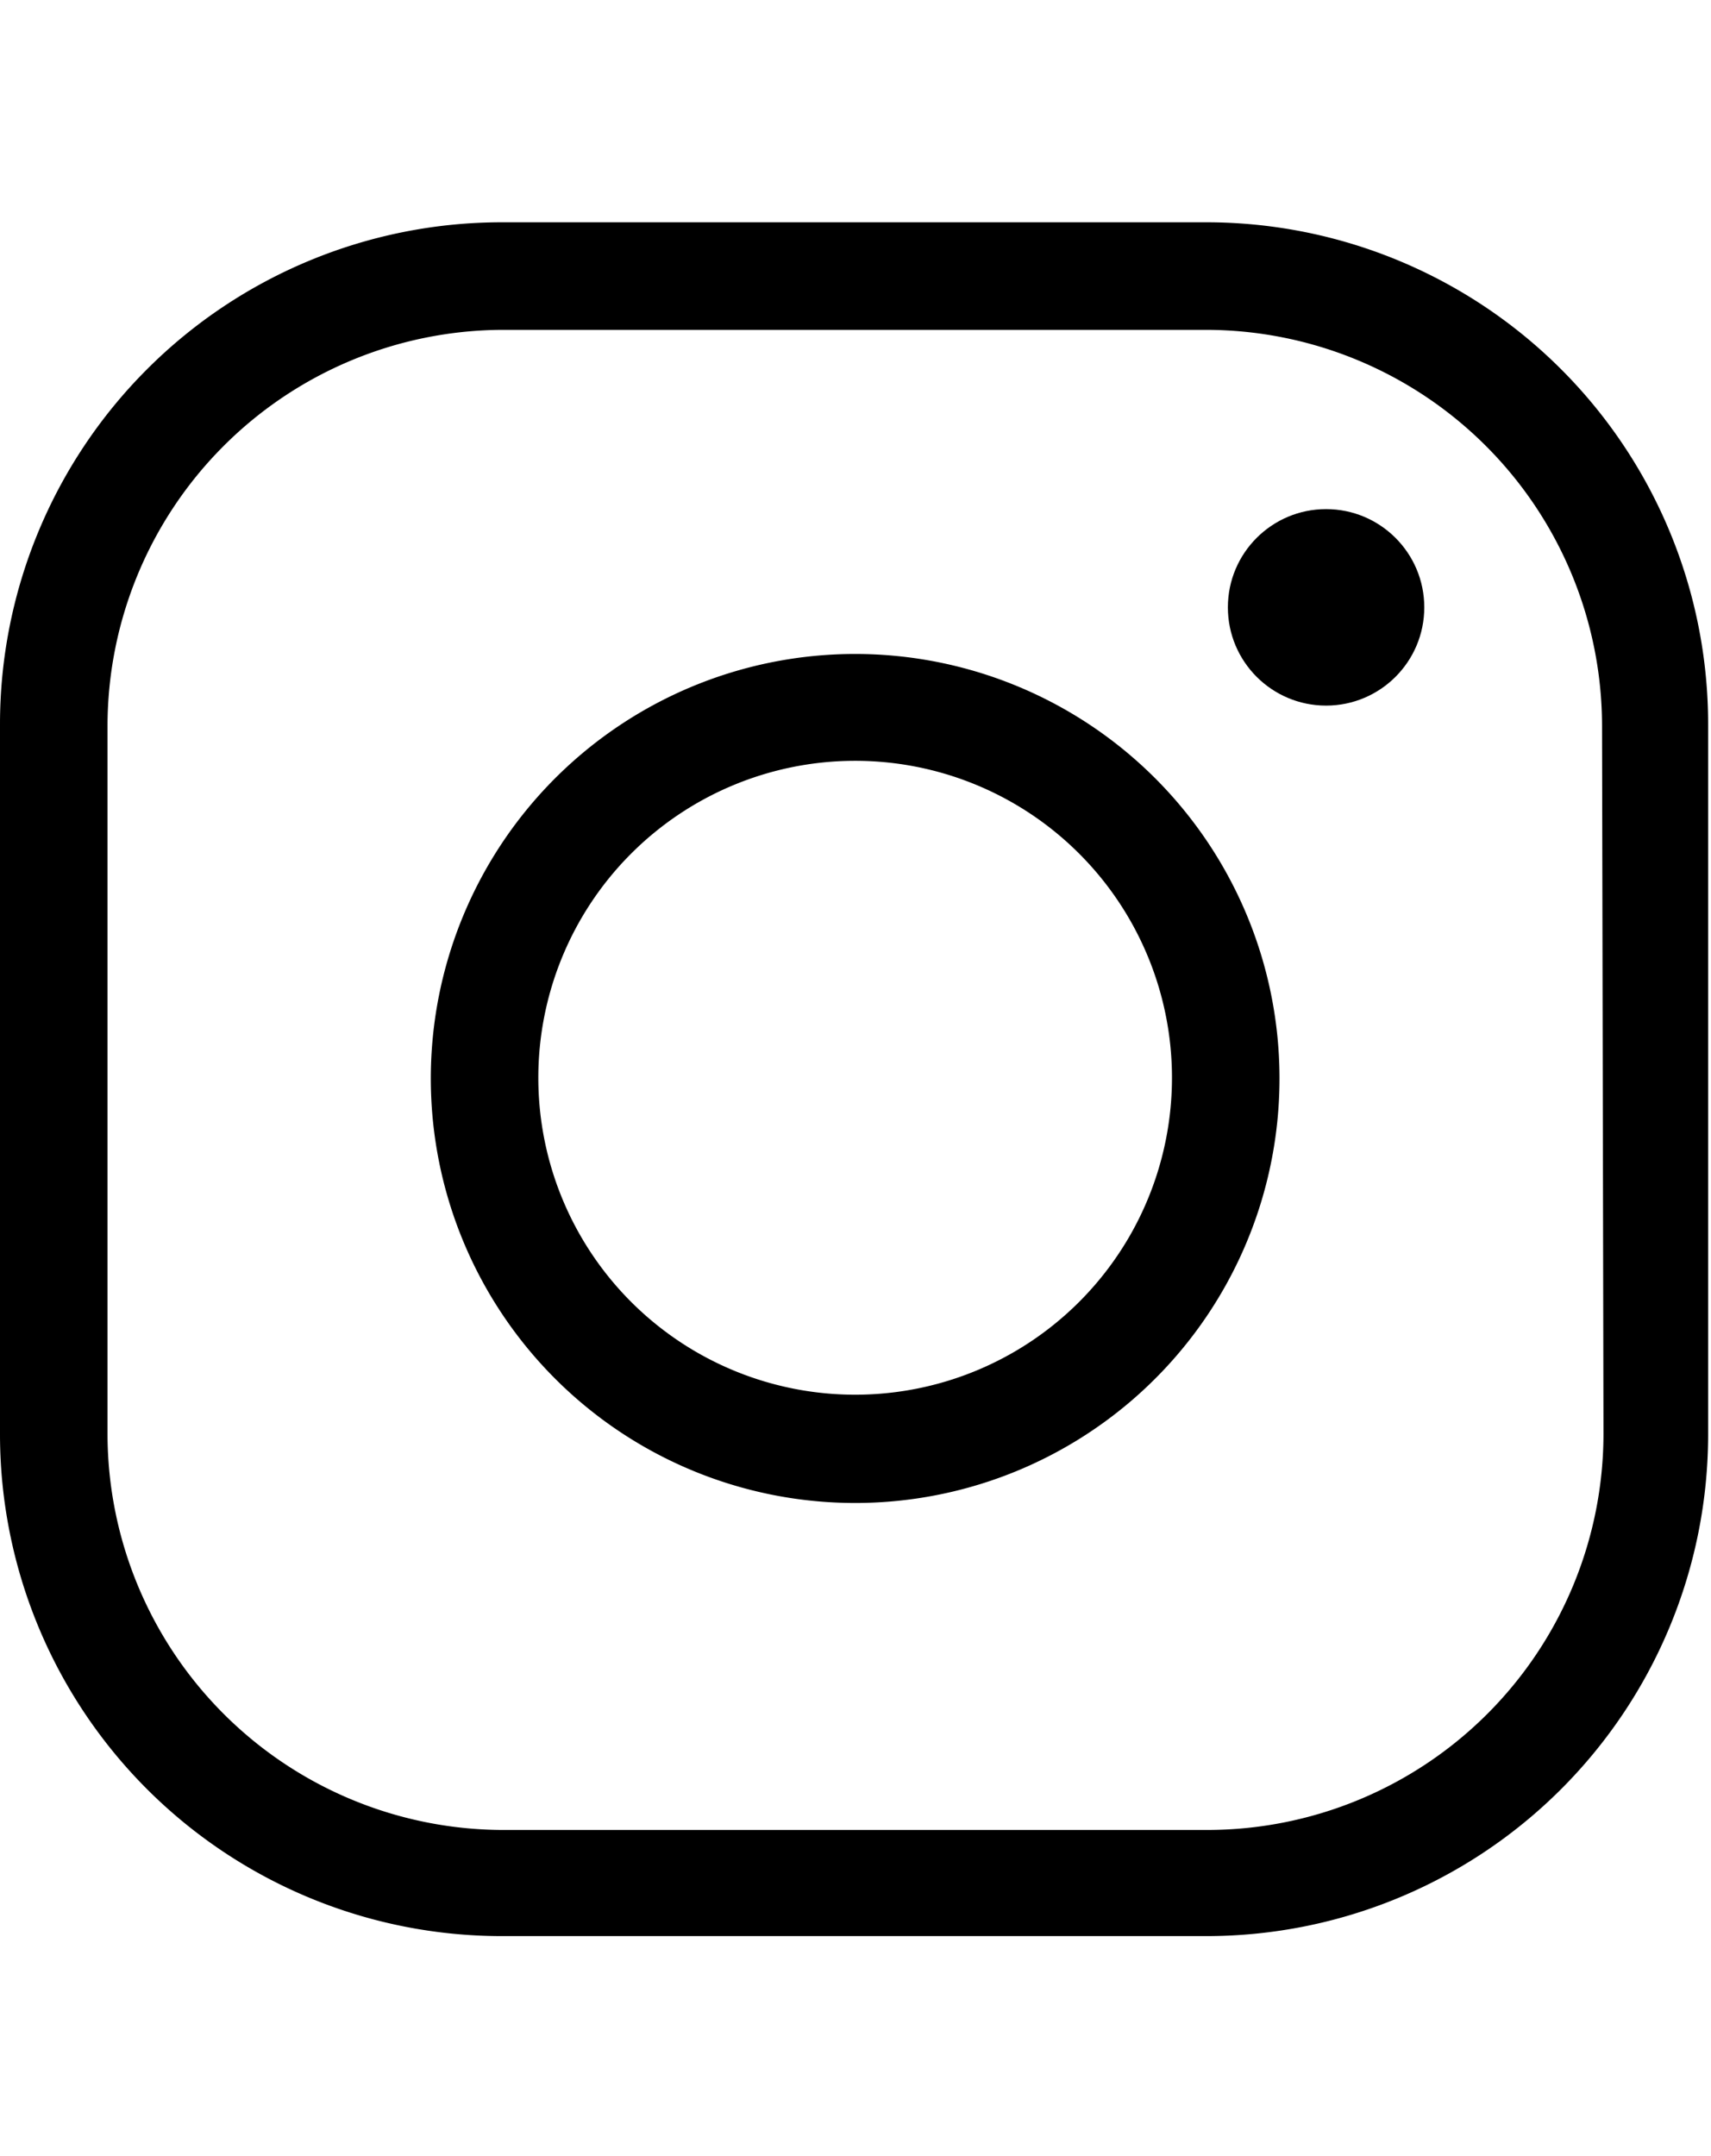
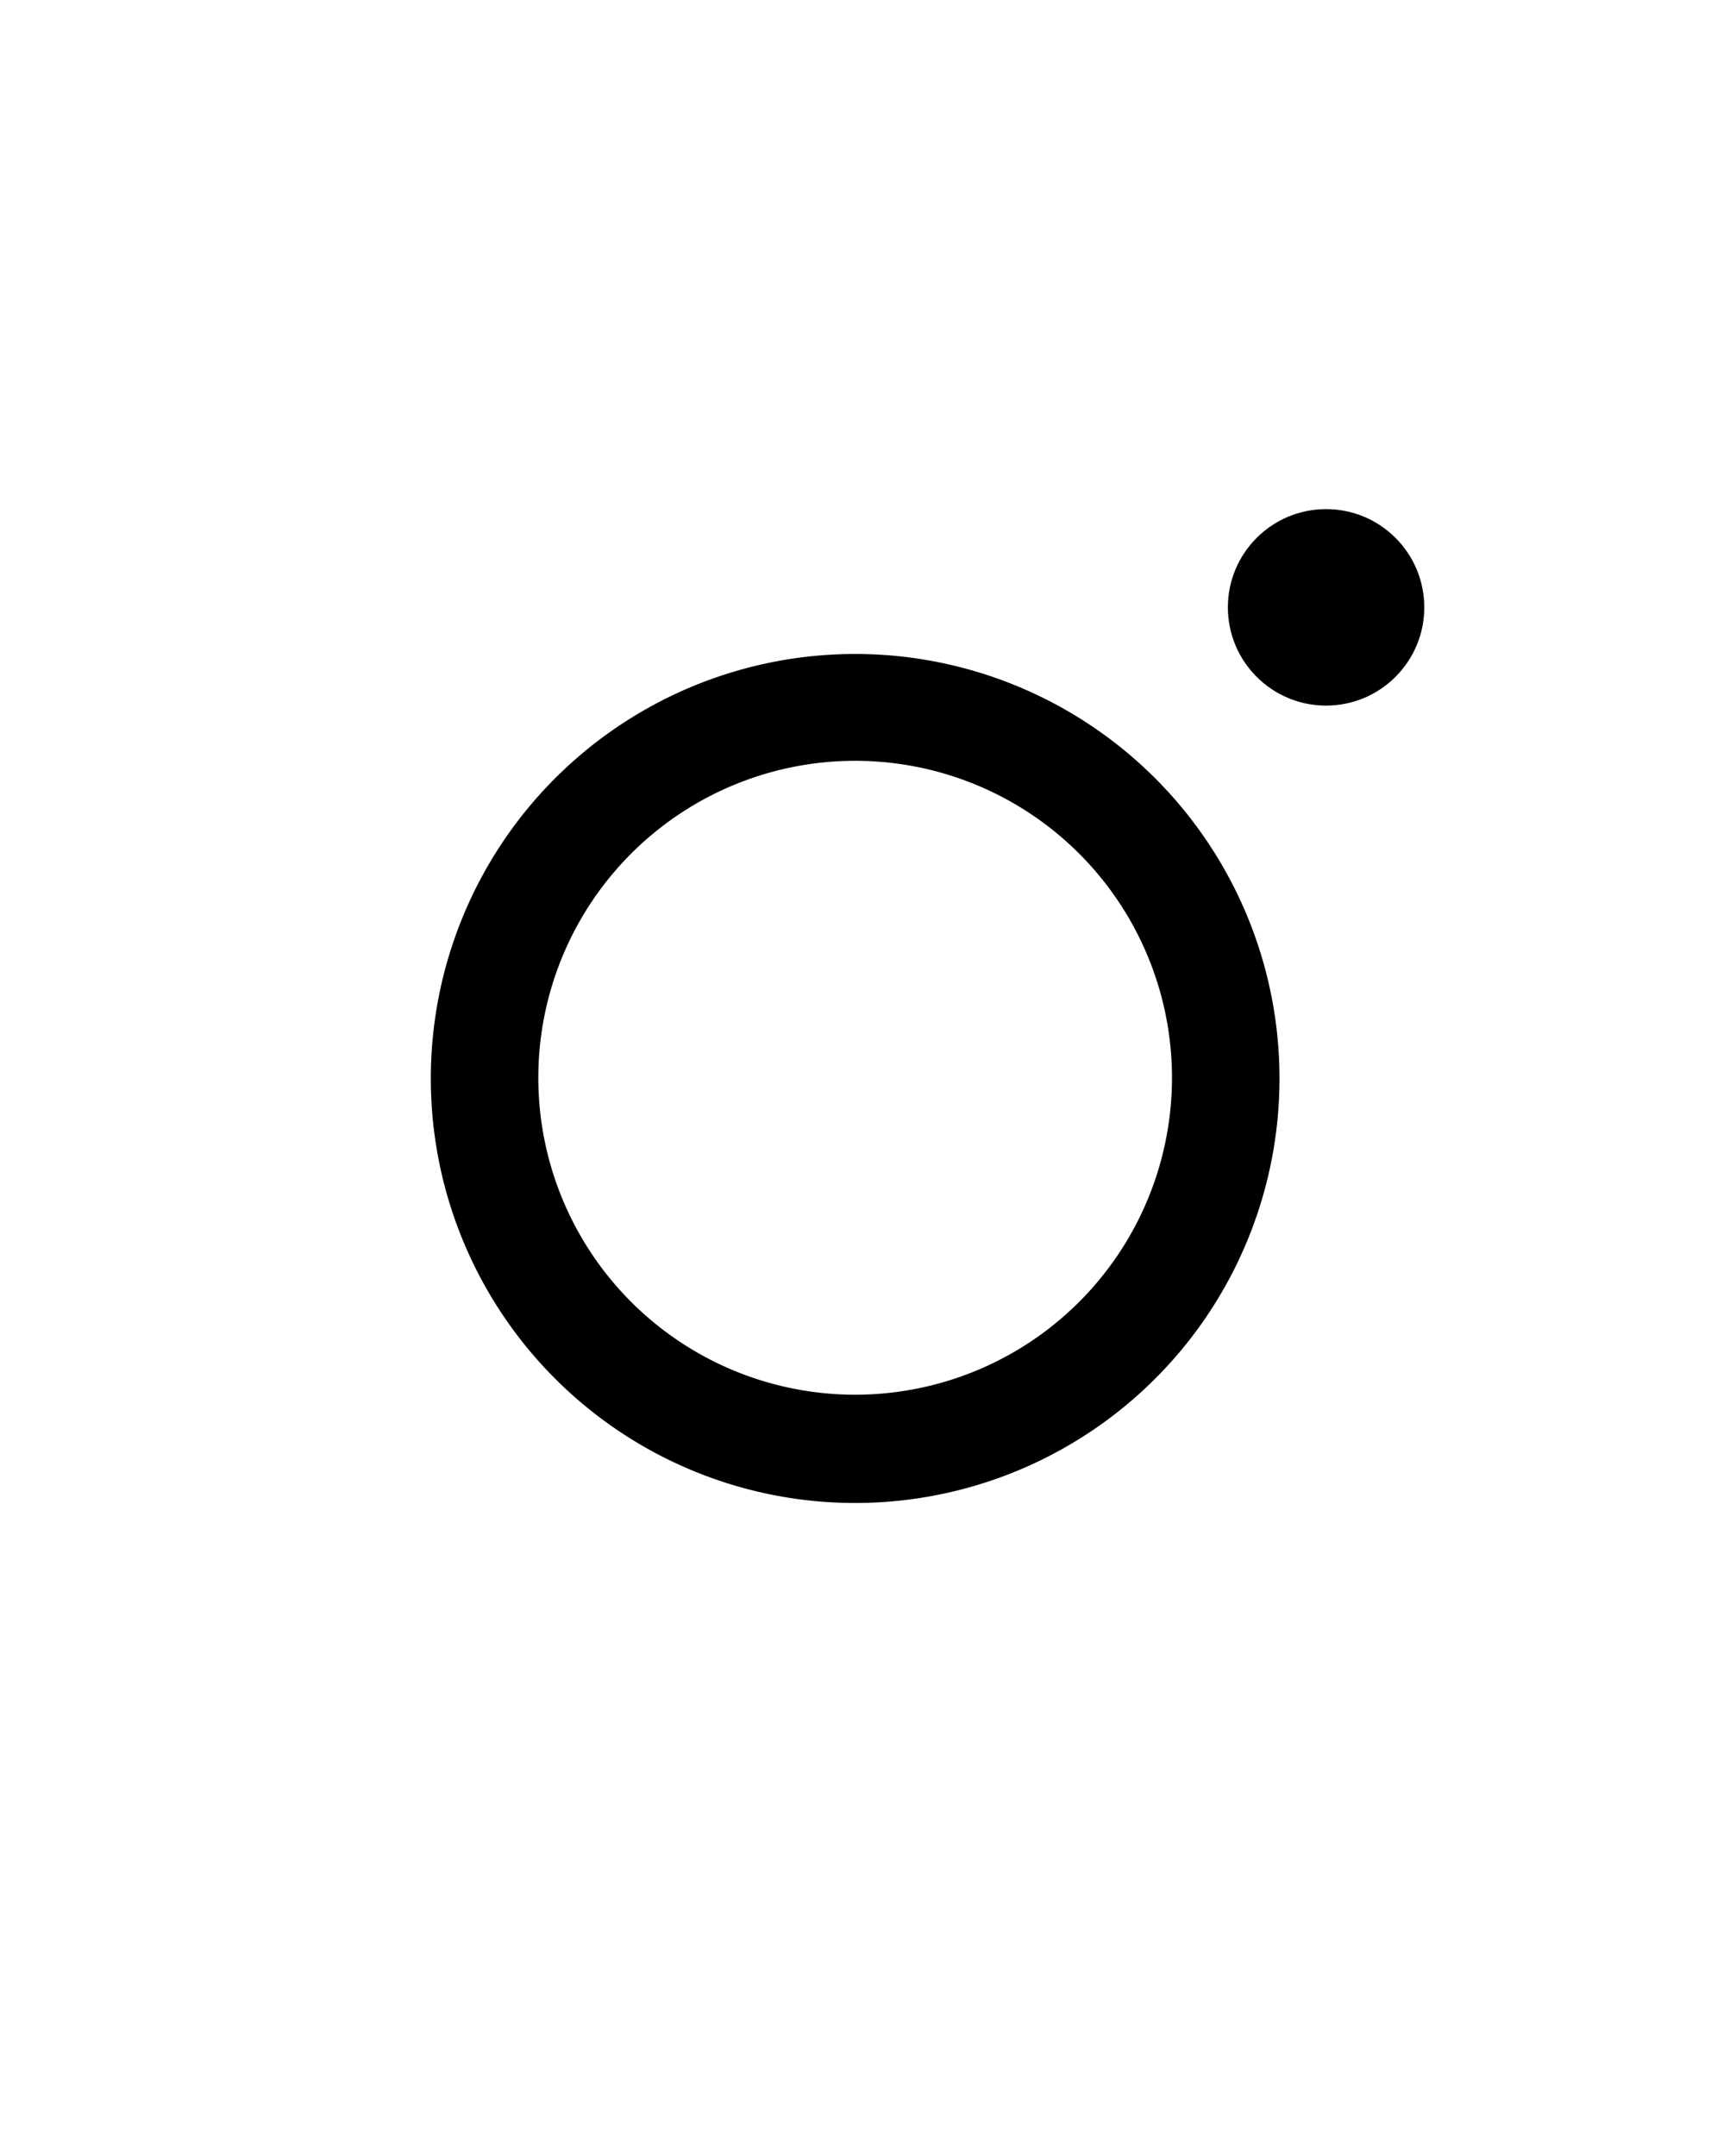
<svg xmlns="http://www.w3.org/2000/svg" id="Layer_1" data-name="Layer 1" width="23.87" height="30.07" viewBox="0 0 23.87 30.07">
-   <path d="M16.85,3.1H7a7,7,0,0,0-7,7V20a7,7,0,0,0,7,7h9.83a7,7,0,0,0,7-7V10.12A7,7,0,0,0,16.85,3.1ZM22.37,20a5.53,5.53,0,0,1-5.52,5.52H7A5.53,5.53,0,0,1,1.5,20V10.12A5.53,5.53,0,0,1,7,4.6h9.83a5.53,5.53,0,0,1,5.52,5.52Z" />
-   <path d="M11.94,9.12A5.92,5.92,0,1,0,17.85,15,5.92,5.92,0,0,0,11.94,9.12Zm0,10.33A4.42,4.42,0,1,1,16.35,15,4.42,4.42,0,0,1,11.94,19.45Z" />
+   <path d="M11.94,9.12A5.92,5.92,0,1,0,17.85,15,5.92,5.92,0,0,0,11.94,9.12m0,10.33A4.42,4.42,0,1,1,16.35,15,4.42,4.42,0,0,1,11.94,19.45Z" />
  <circle cx="18.5" cy="8.47" r="1.37" />
</svg>